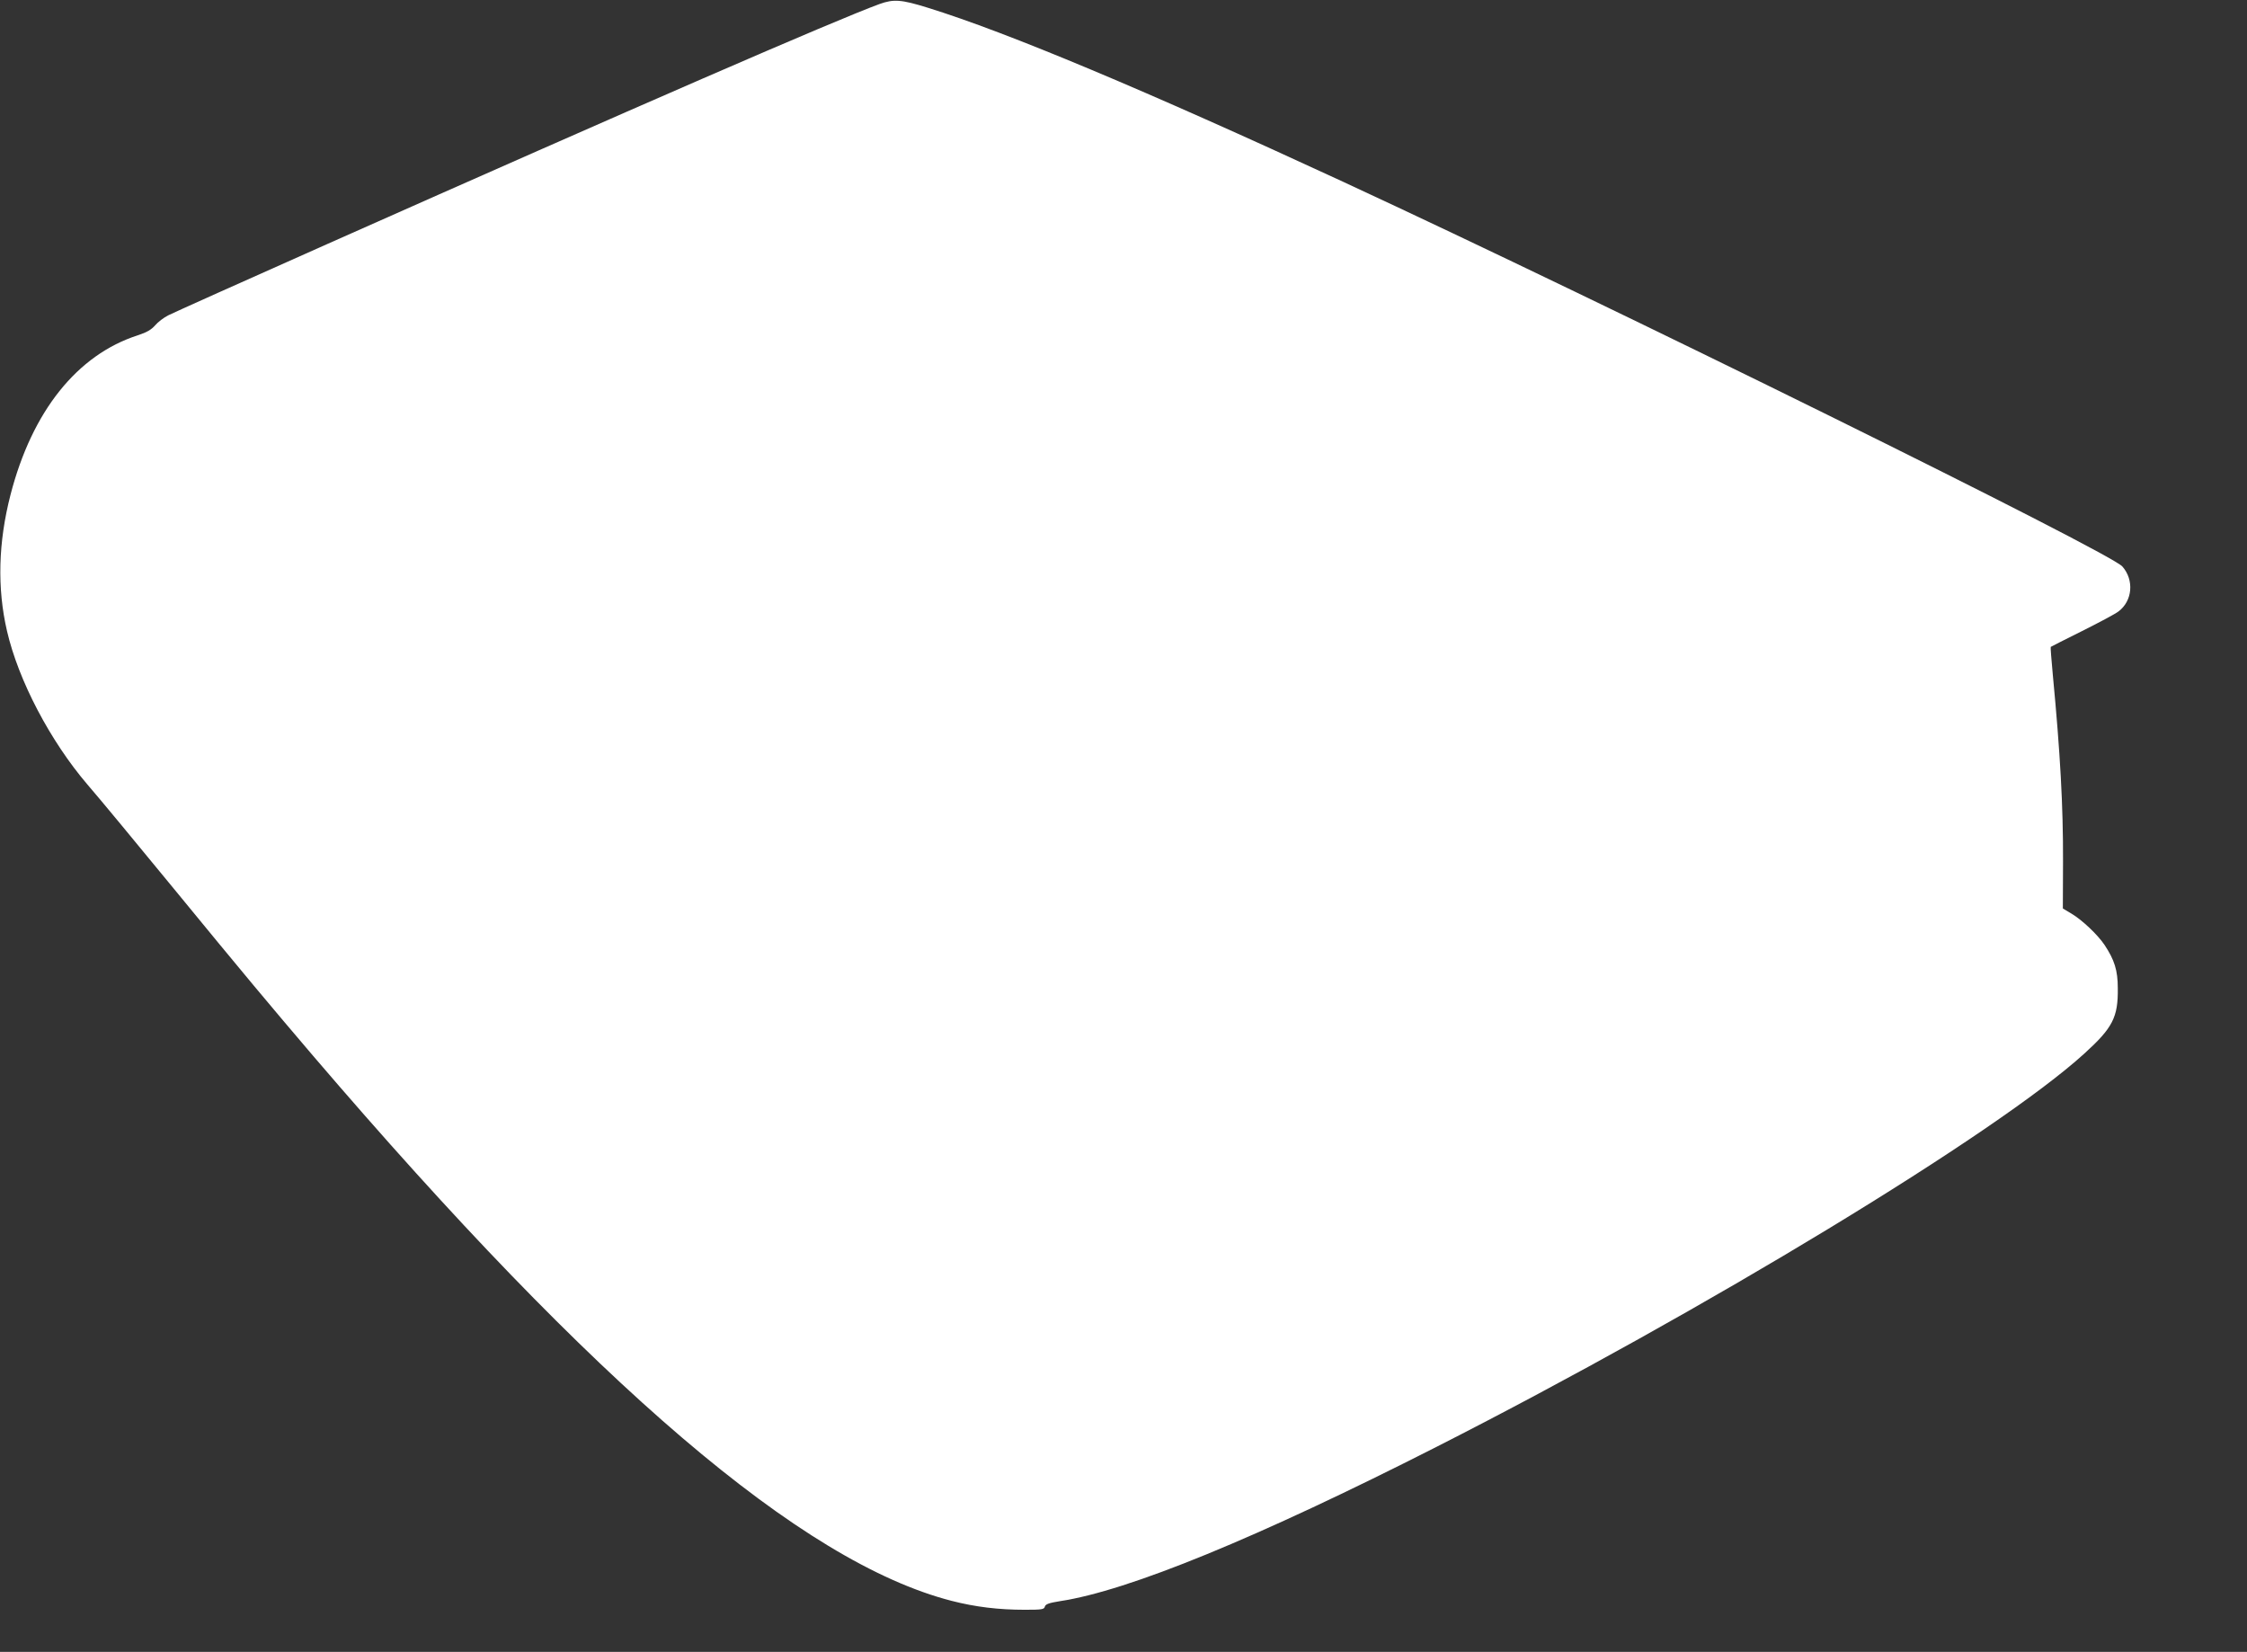
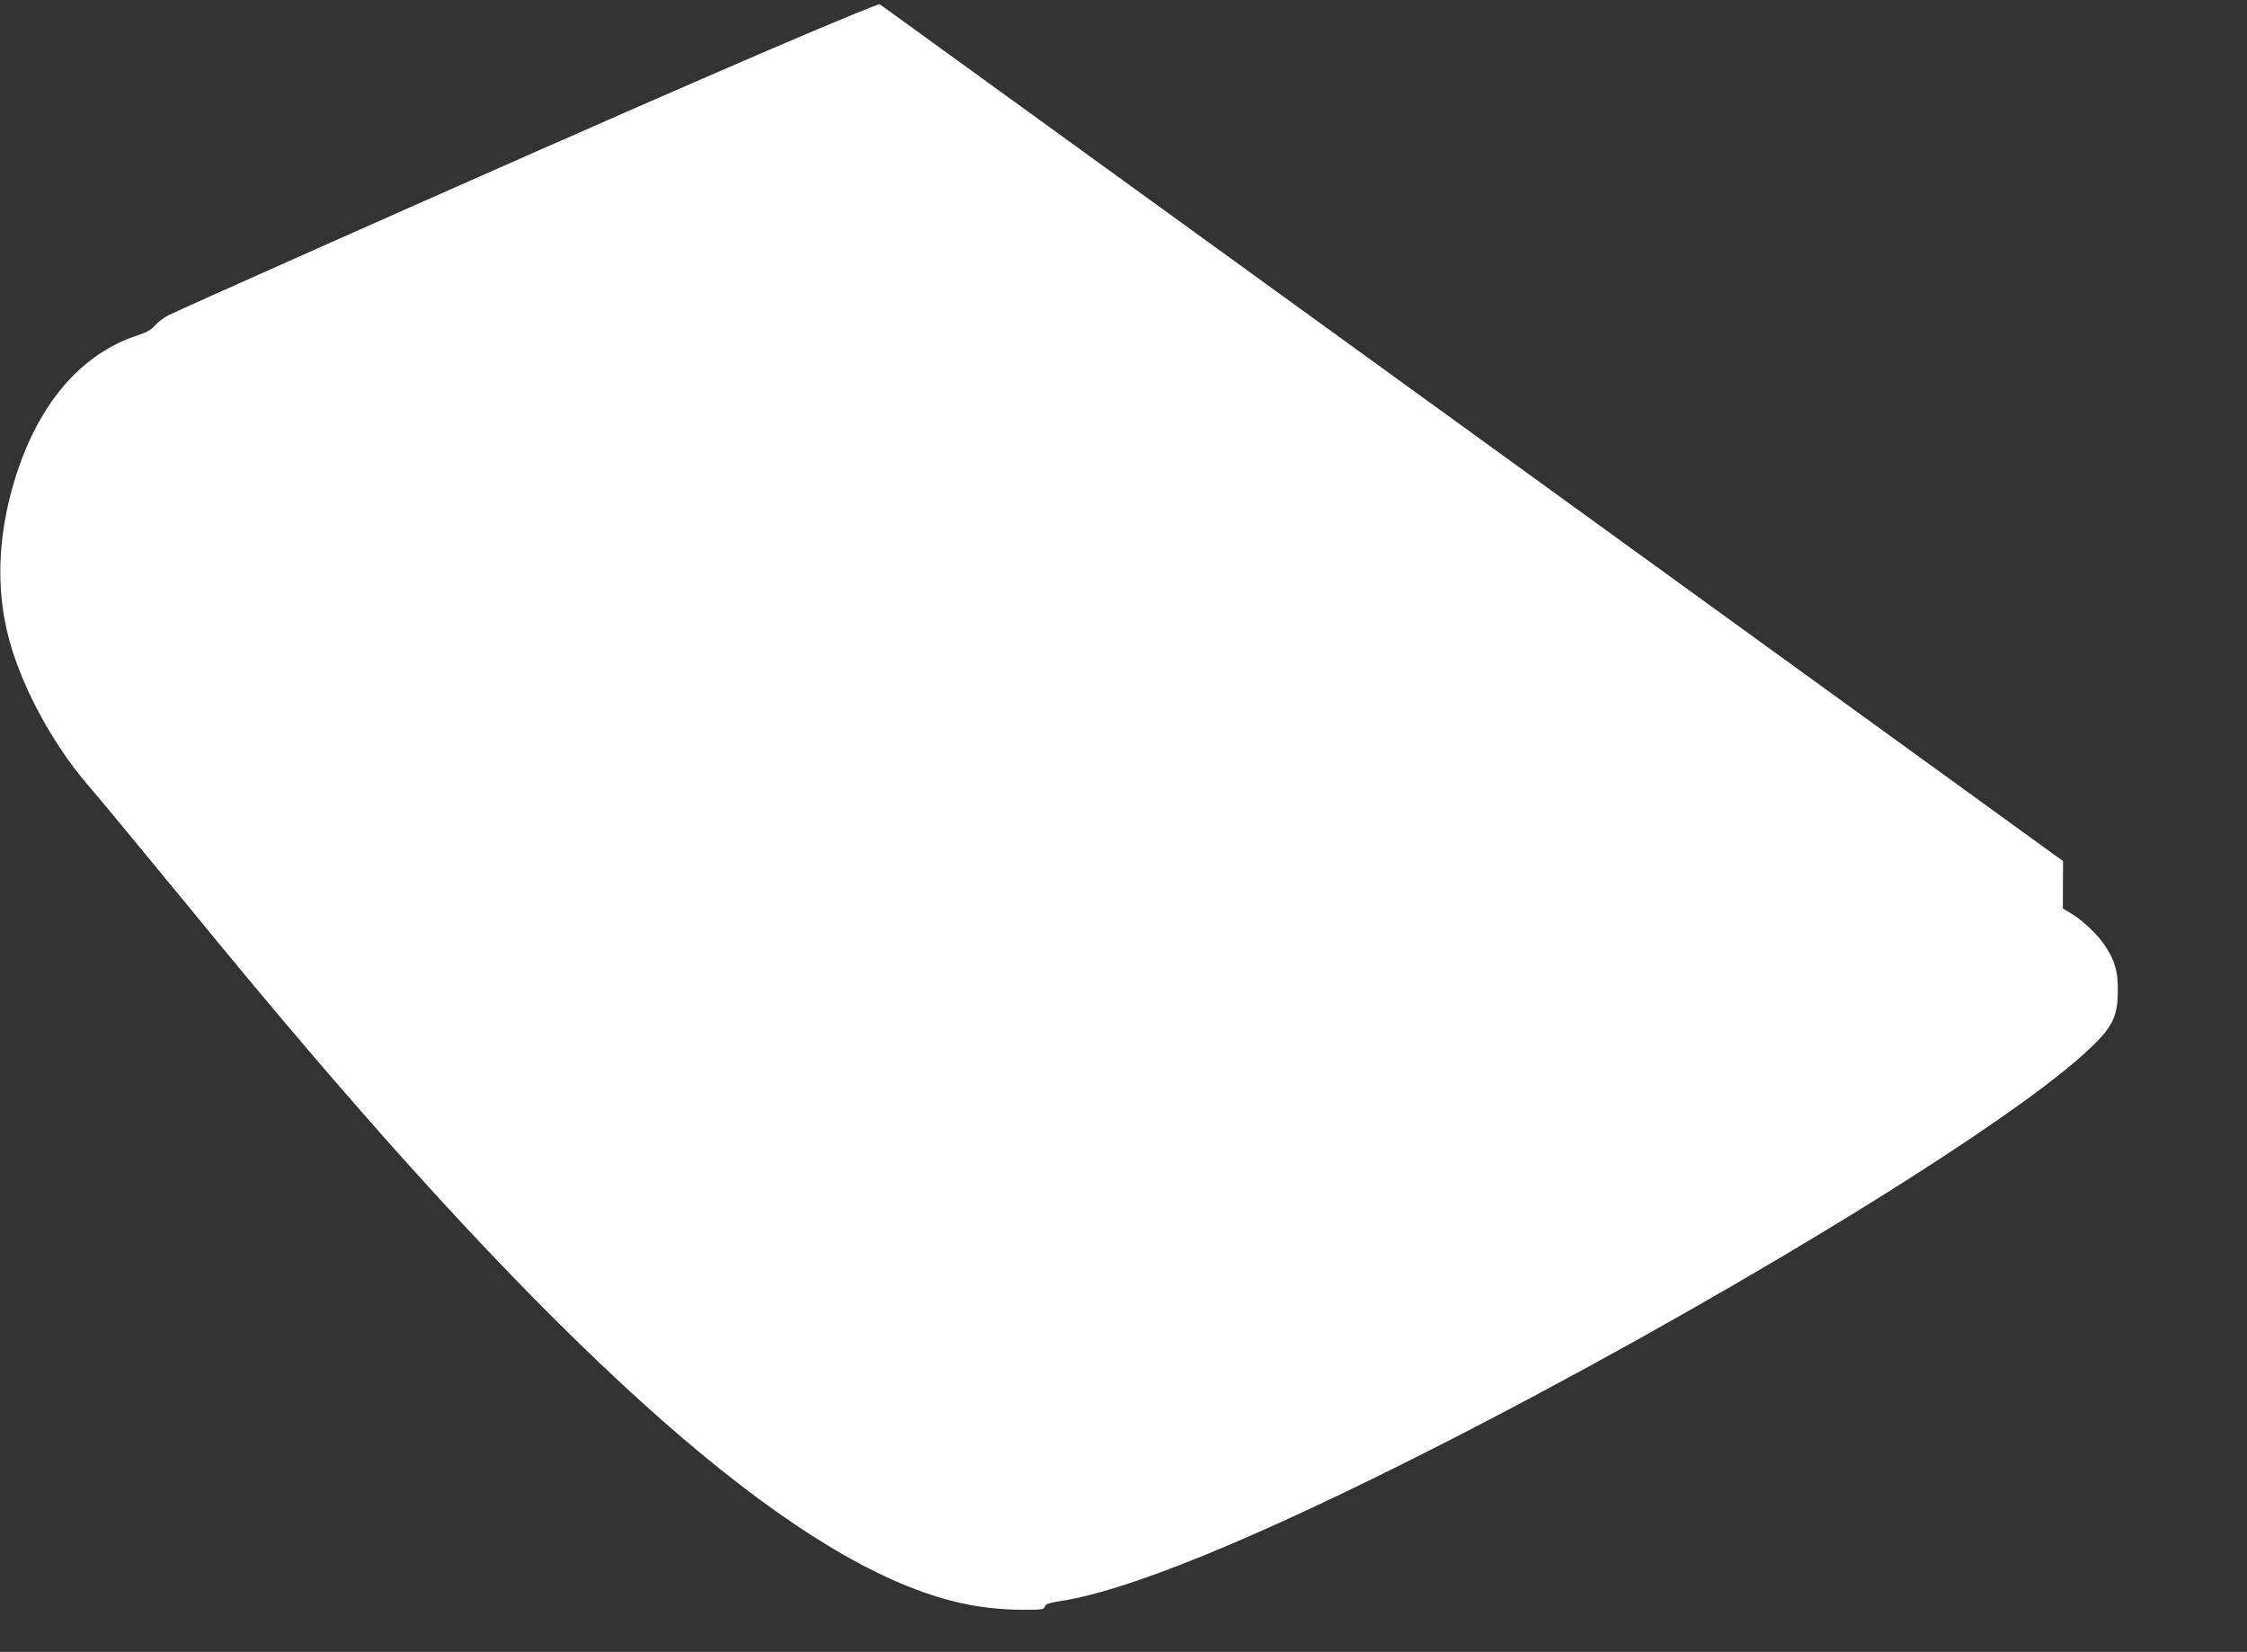
<svg xmlns="http://www.w3.org/2000/svg" version="1.0" width="1280pt" height="941pt" viewBox="0 0 1280 941" preserveAspectRatio="xMidYMid meet">
  <rect x="0" y="0" width="1280" height="941" fill="#333333" stroke="none" />
  <g transform="translate(0,941) scale(0.1,-0.1)" fill="#ffffff" stroke="none">
-     <path d="M5010 9387 c-261 -96 -1377 -581 -3150 -1369 -470 -209 -876 -391 -901 -404 -26 -13 -60 -39 -75 -57 -22 -25 -47 -40 -99 -57 -345 -111 -602 -432 -725 -908 -70 -271 -77 -532 -20 -777 65 -281 246 -626 458 -874 60 -69 277 -331 482 -581 424 -517 551 -668 804 -965 1609 -1881 2785 -2885 3636 -3104 136 -35 268 -51 418 -51 97 0 110 2 114 18 4 14 23 21 86 31 390 59 1126 361 2147 880 1524 775 3190 1786 3688 2239 162 147 193 207 191 372 0 103 -19 162 -76 248 -40 59 -127 141 -187 177 l-50 30 1 270 c1 314 -16 617 -58 1059 -8 87 -14 160 -12 161 2 2 82 42 178 90 96 48 190 98 208 112 80 60 90 179 22 256 -72 82 -2923 1489 -4440 2192 -1124 520 -1910 850 -2365 991 -151 47 -194 50 -275 21z" />
+     <path d="M5010 9387 c-261 -96 -1377 -581 -3150 -1369 -470 -209 -876 -391 -901 -404 -26 -13 -60 -39 -75 -57 -22 -25 -47 -40 -99 -57 -345 -111 -602 -432 -725 -908 -70 -271 -77 -532 -20 -777 65 -281 246 -626 458 -874 60 -69 277 -331 482 -581 424 -517 551 -668 804 -965 1609 -1881 2785 -2885 3636 -3104 136 -35 268 -51 418 -51 97 0 110 2 114 18 4 14 23 21 86 31 390 59 1126 361 2147 880 1524 775 3190 1786 3688 2239 162 147 193 207 191 372 0 103 -19 162 -76 248 -40 59 -127 141 -187 177 l-50 30 1 270 z" />
  </g>
</svg>